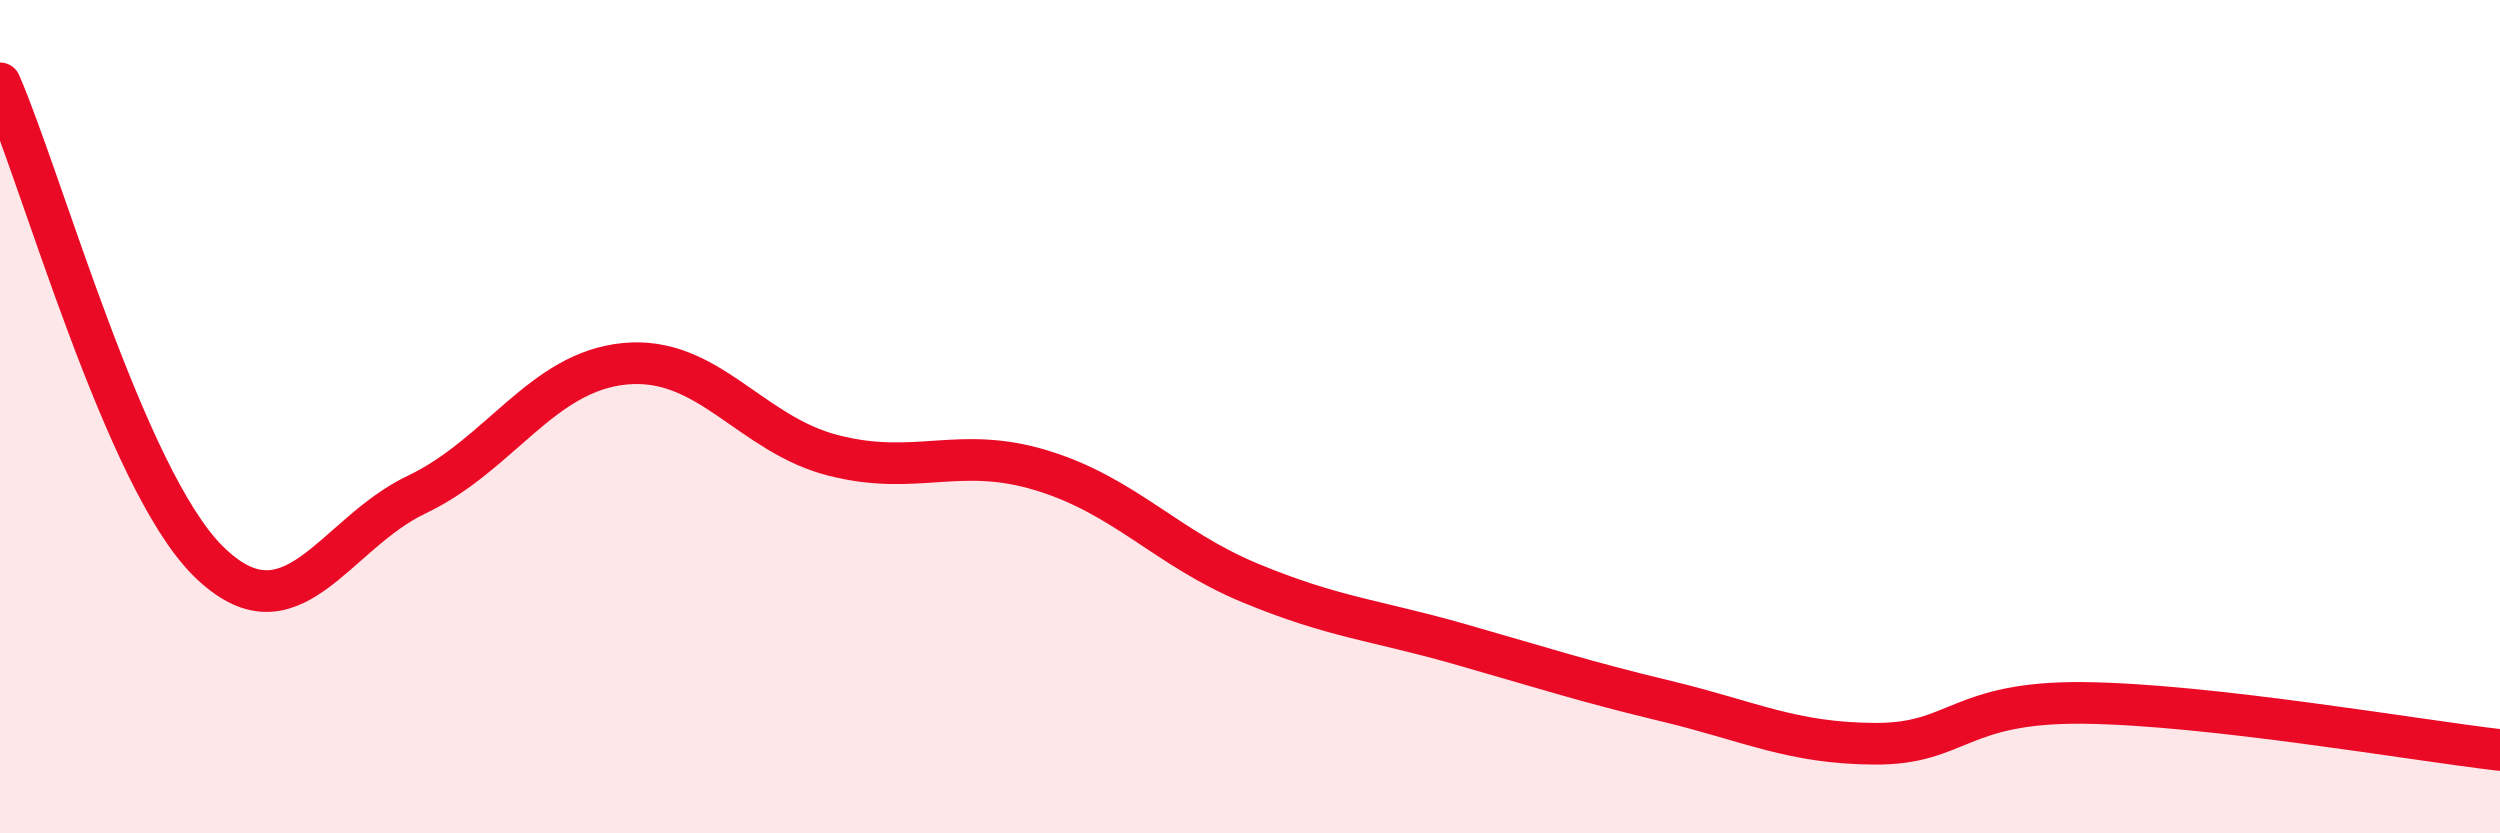
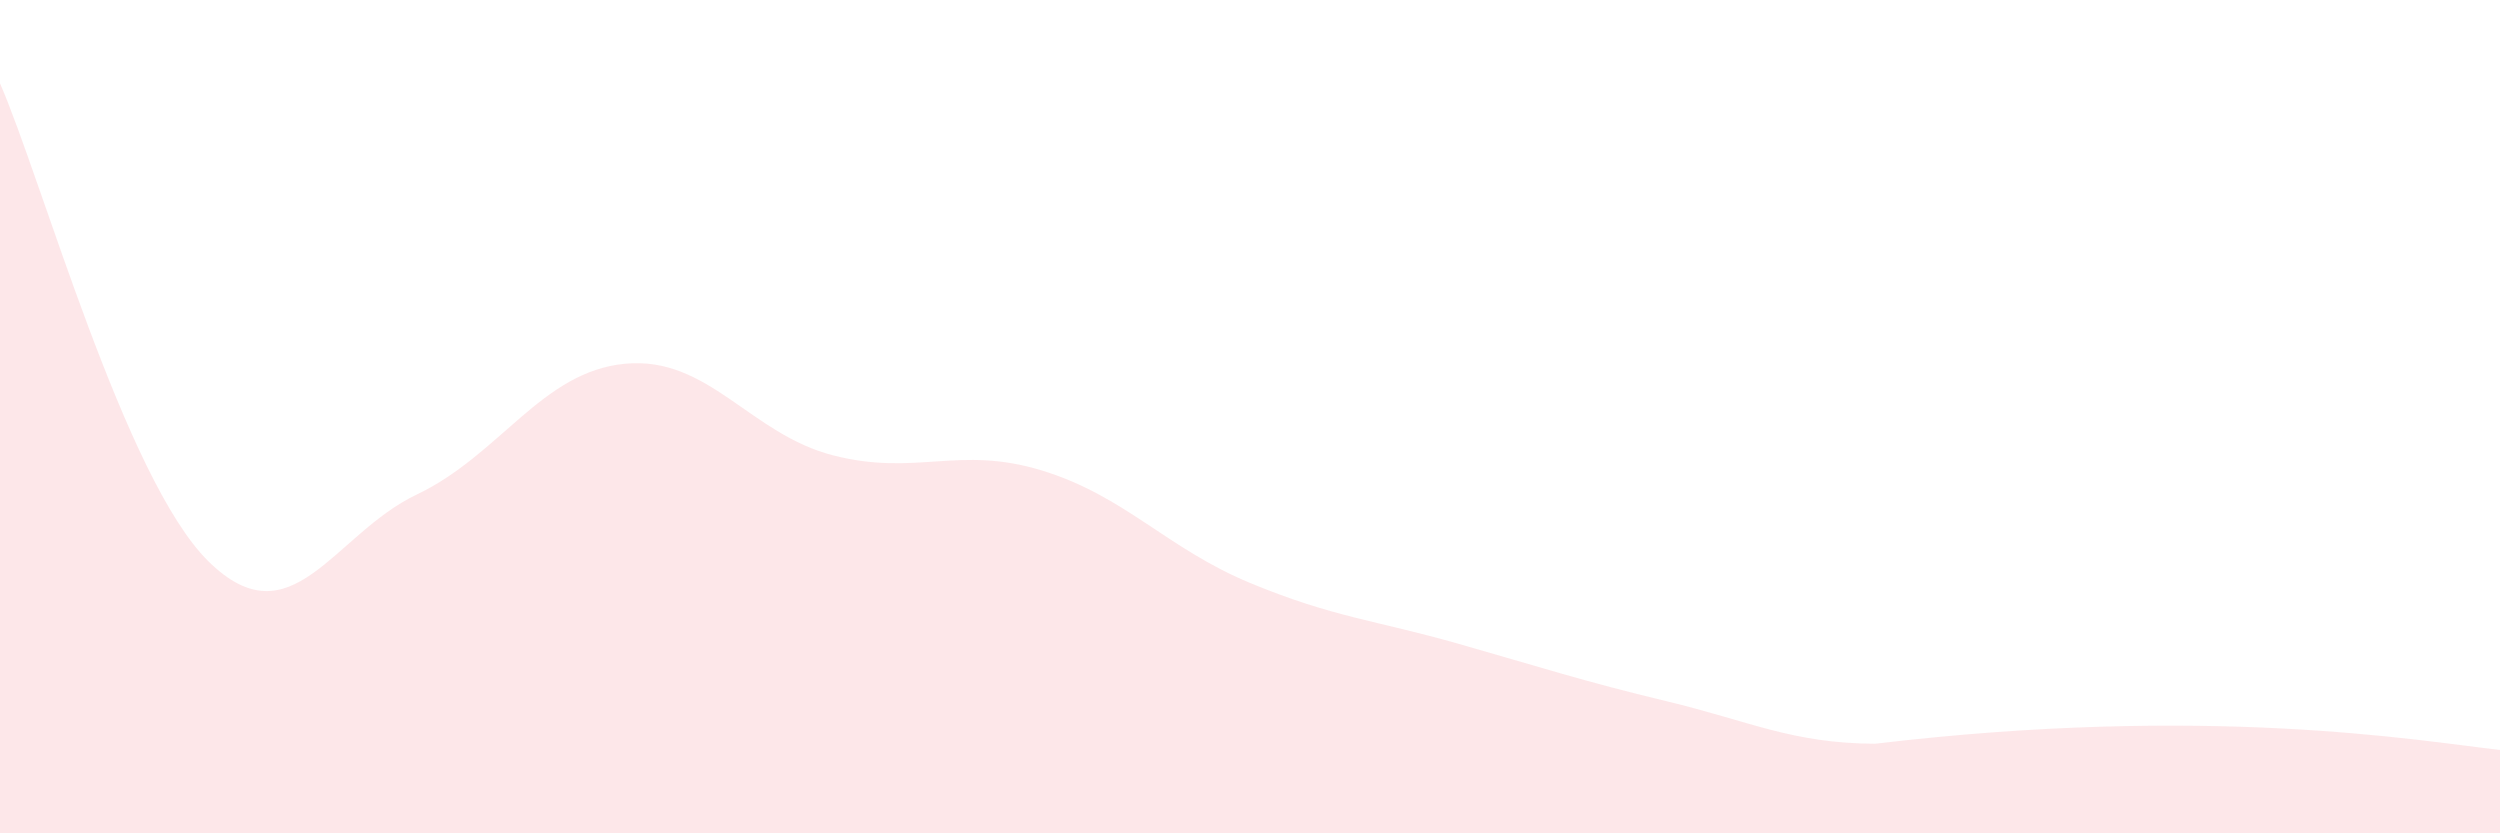
<svg xmlns="http://www.w3.org/2000/svg" width="60" height="20" viewBox="0 0 60 20">
-   <path d="M 0,2 C 1,4.29 3,11.5 5,13.47 C 7,15.44 8,12.82 10,11.87 C 12,10.92 13,8.92 15,8.73 C 17,8.54 18,10.42 20,10.93 C 22,11.44 23,10.68 25,11.29 C 27,11.9 28,13.16 30,13.99 C 32,14.82 33,14.88 35,15.45 C 37,16.02 38,16.35 40,16.83 C 42,17.31 43,17.84 45,17.85 C 47,17.86 47,16.84 50,16.87 C 53,16.9 58,17.77 60,18L60 20L0 20Z" fill="#EB0A25" opacity="0.1" stroke-linecap="round" stroke-linejoin="round" />
-   <path d="M 0,2 C 1,4.29 3,11.5 5,13.47 C 7,15.44 8,12.82 10,11.87 C 12,10.92 13,8.92 15,8.73 C 17,8.54 18,10.42 20,10.93 C 22,11.44 23,10.68 25,11.29 C 27,11.9 28,13.16 30,13.99 C 32,14.82 33,14.88 35,15.45 C 37,16.02 38,16.35 40,16.83 C 42,17.31 43,17.84 45,17.85 C 47,17.86 47,16.84 50,16.87 C 53,16.9 58,17.77 60,18" stroke="#EB0A25" stroke-width="1" fill="none" stroke-linecap="round" stroke-linejoin="round" />
+   <path d="M 0,2 C 1,4.29 3,11.5 5,13.47 C 7,15.44 8,12.82 10,11.87 C 12,10.92 13,8.92 15,8.73 C 17,8.54 18,10.42 20,10.93 C 22,11.44 23,10.68 25,11.29 C 27,11.9 28,13.16 30,13.99 C 32,14.82 33,14.88 35,15.45 C 37,16.02 38,16.35 40,16.83 C 42,17.31 43,17.84 45,17.85 C 53,16.9 58,17.77 60,18L60 20L0 20Z" fill="#EB0A25" opacity="0.1" stroke-linecap="round" stroke-linejoin="round" />
</svg>